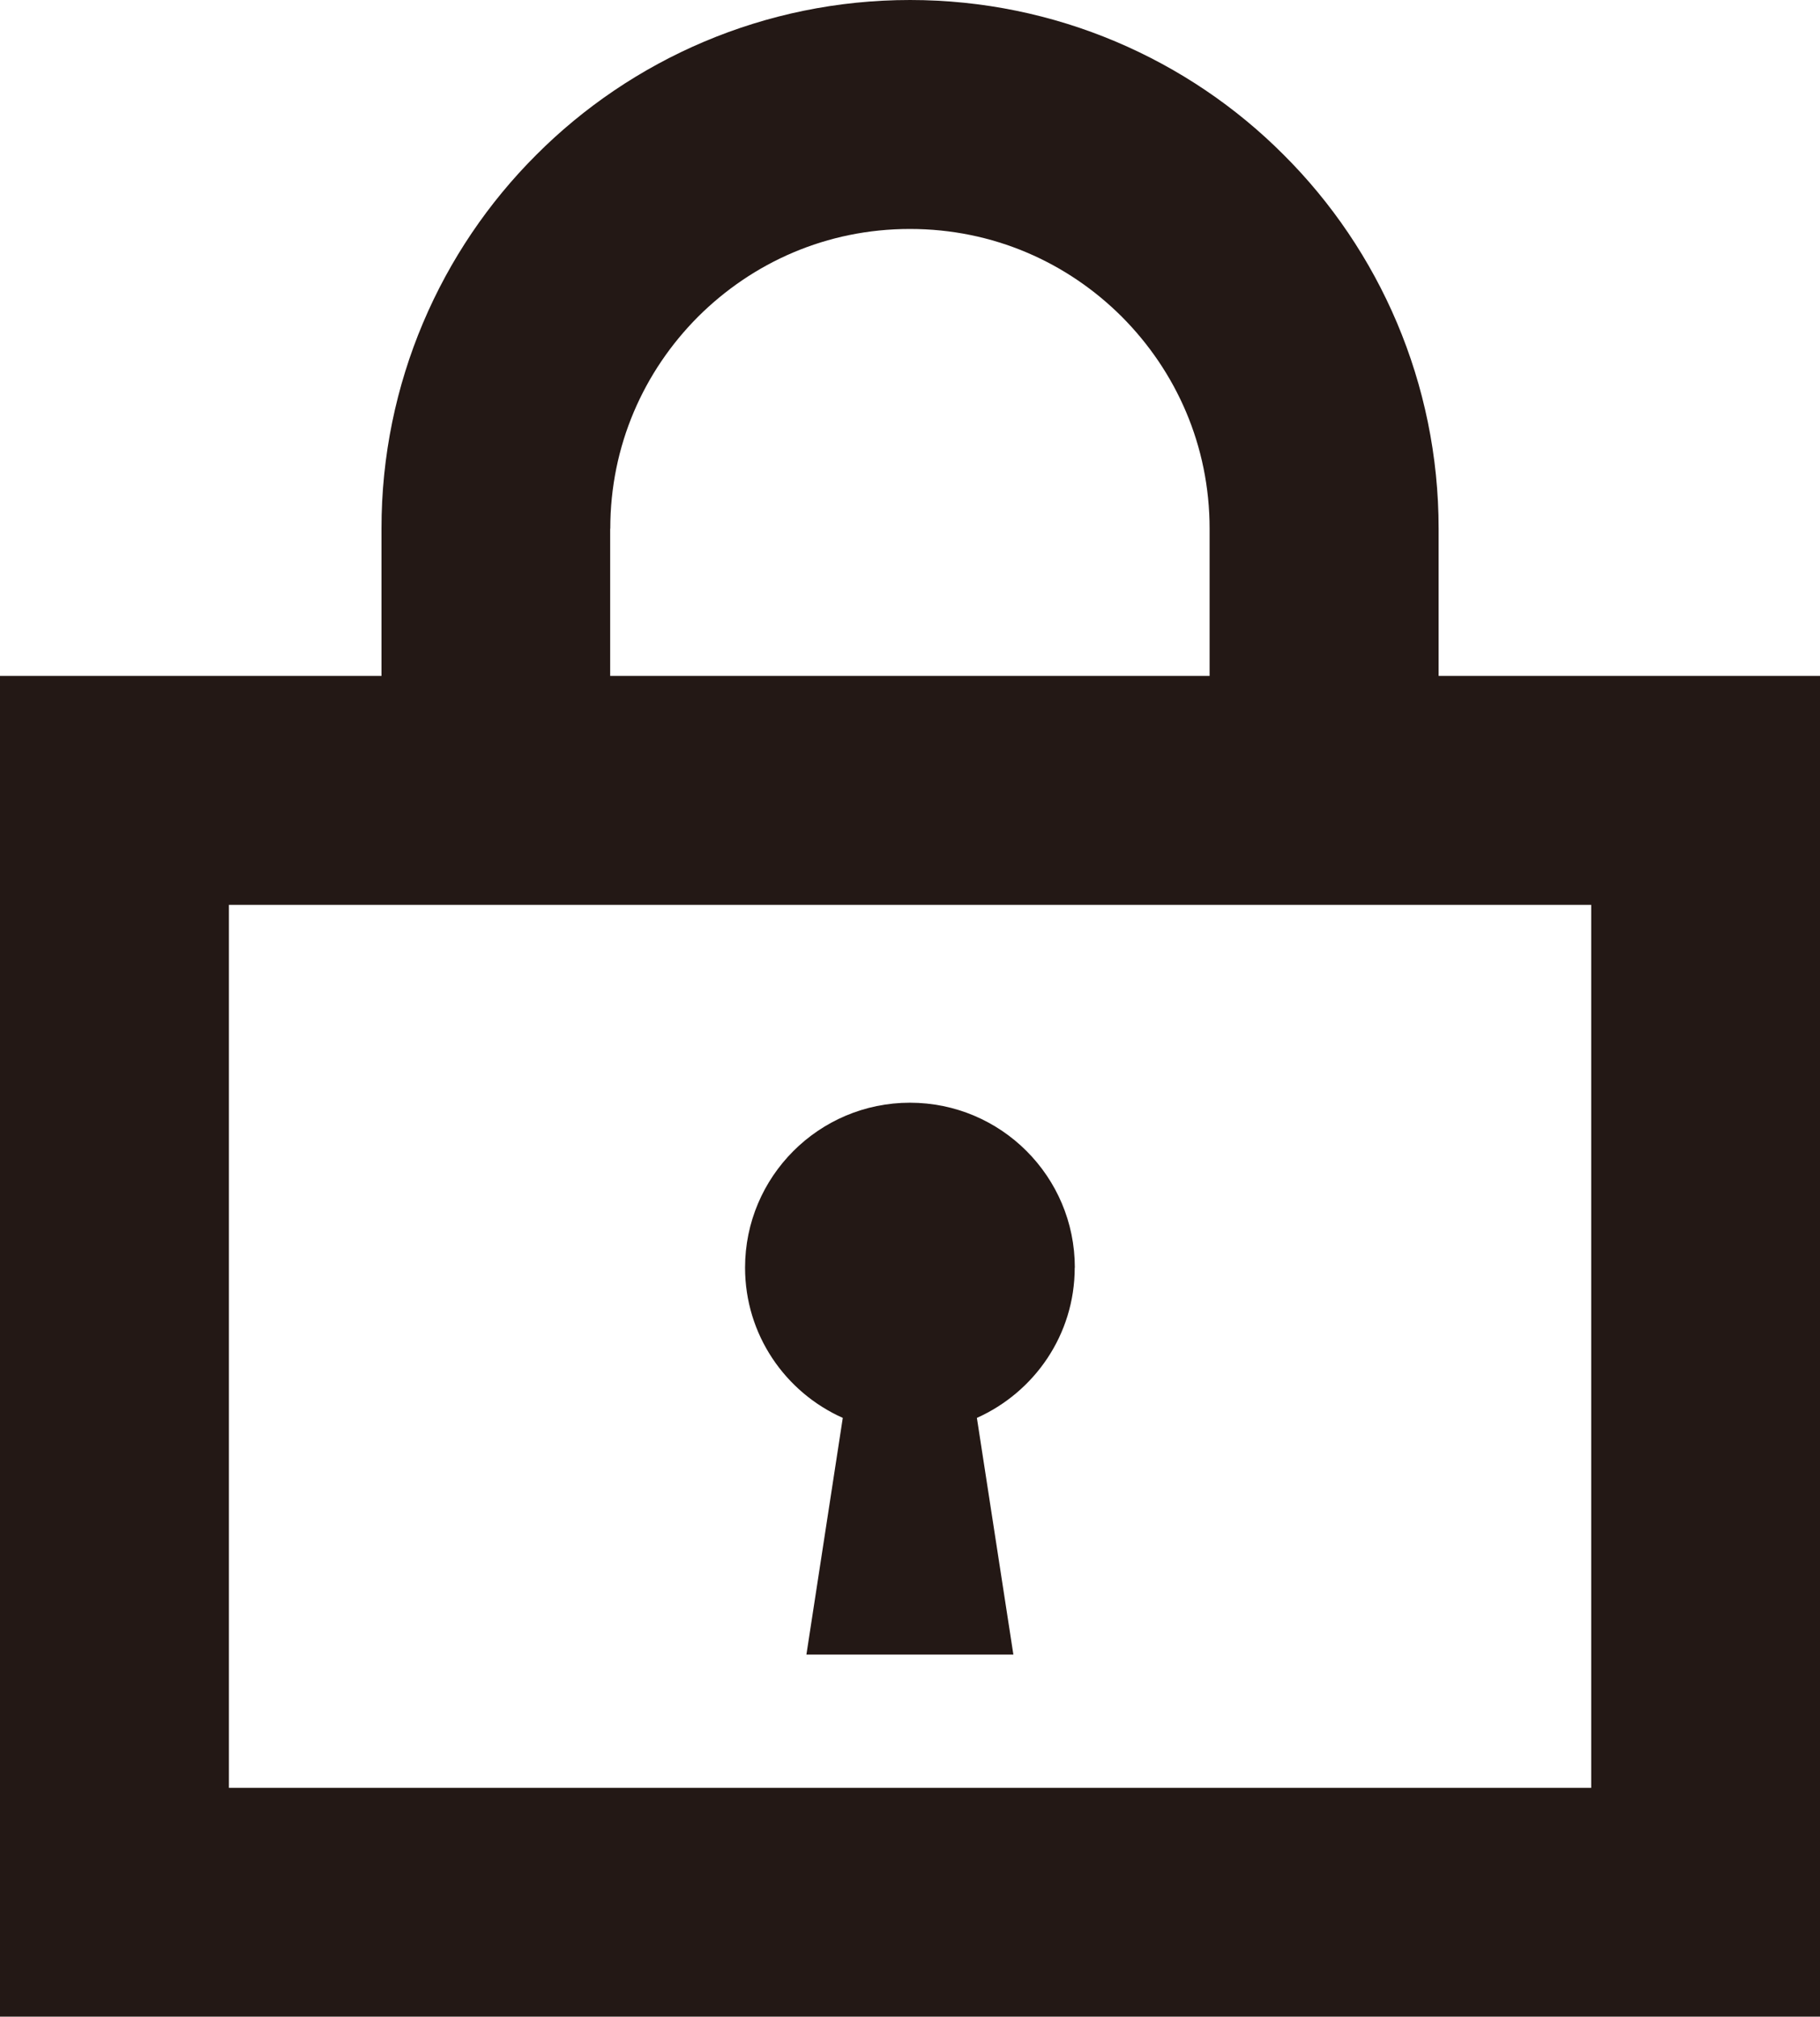
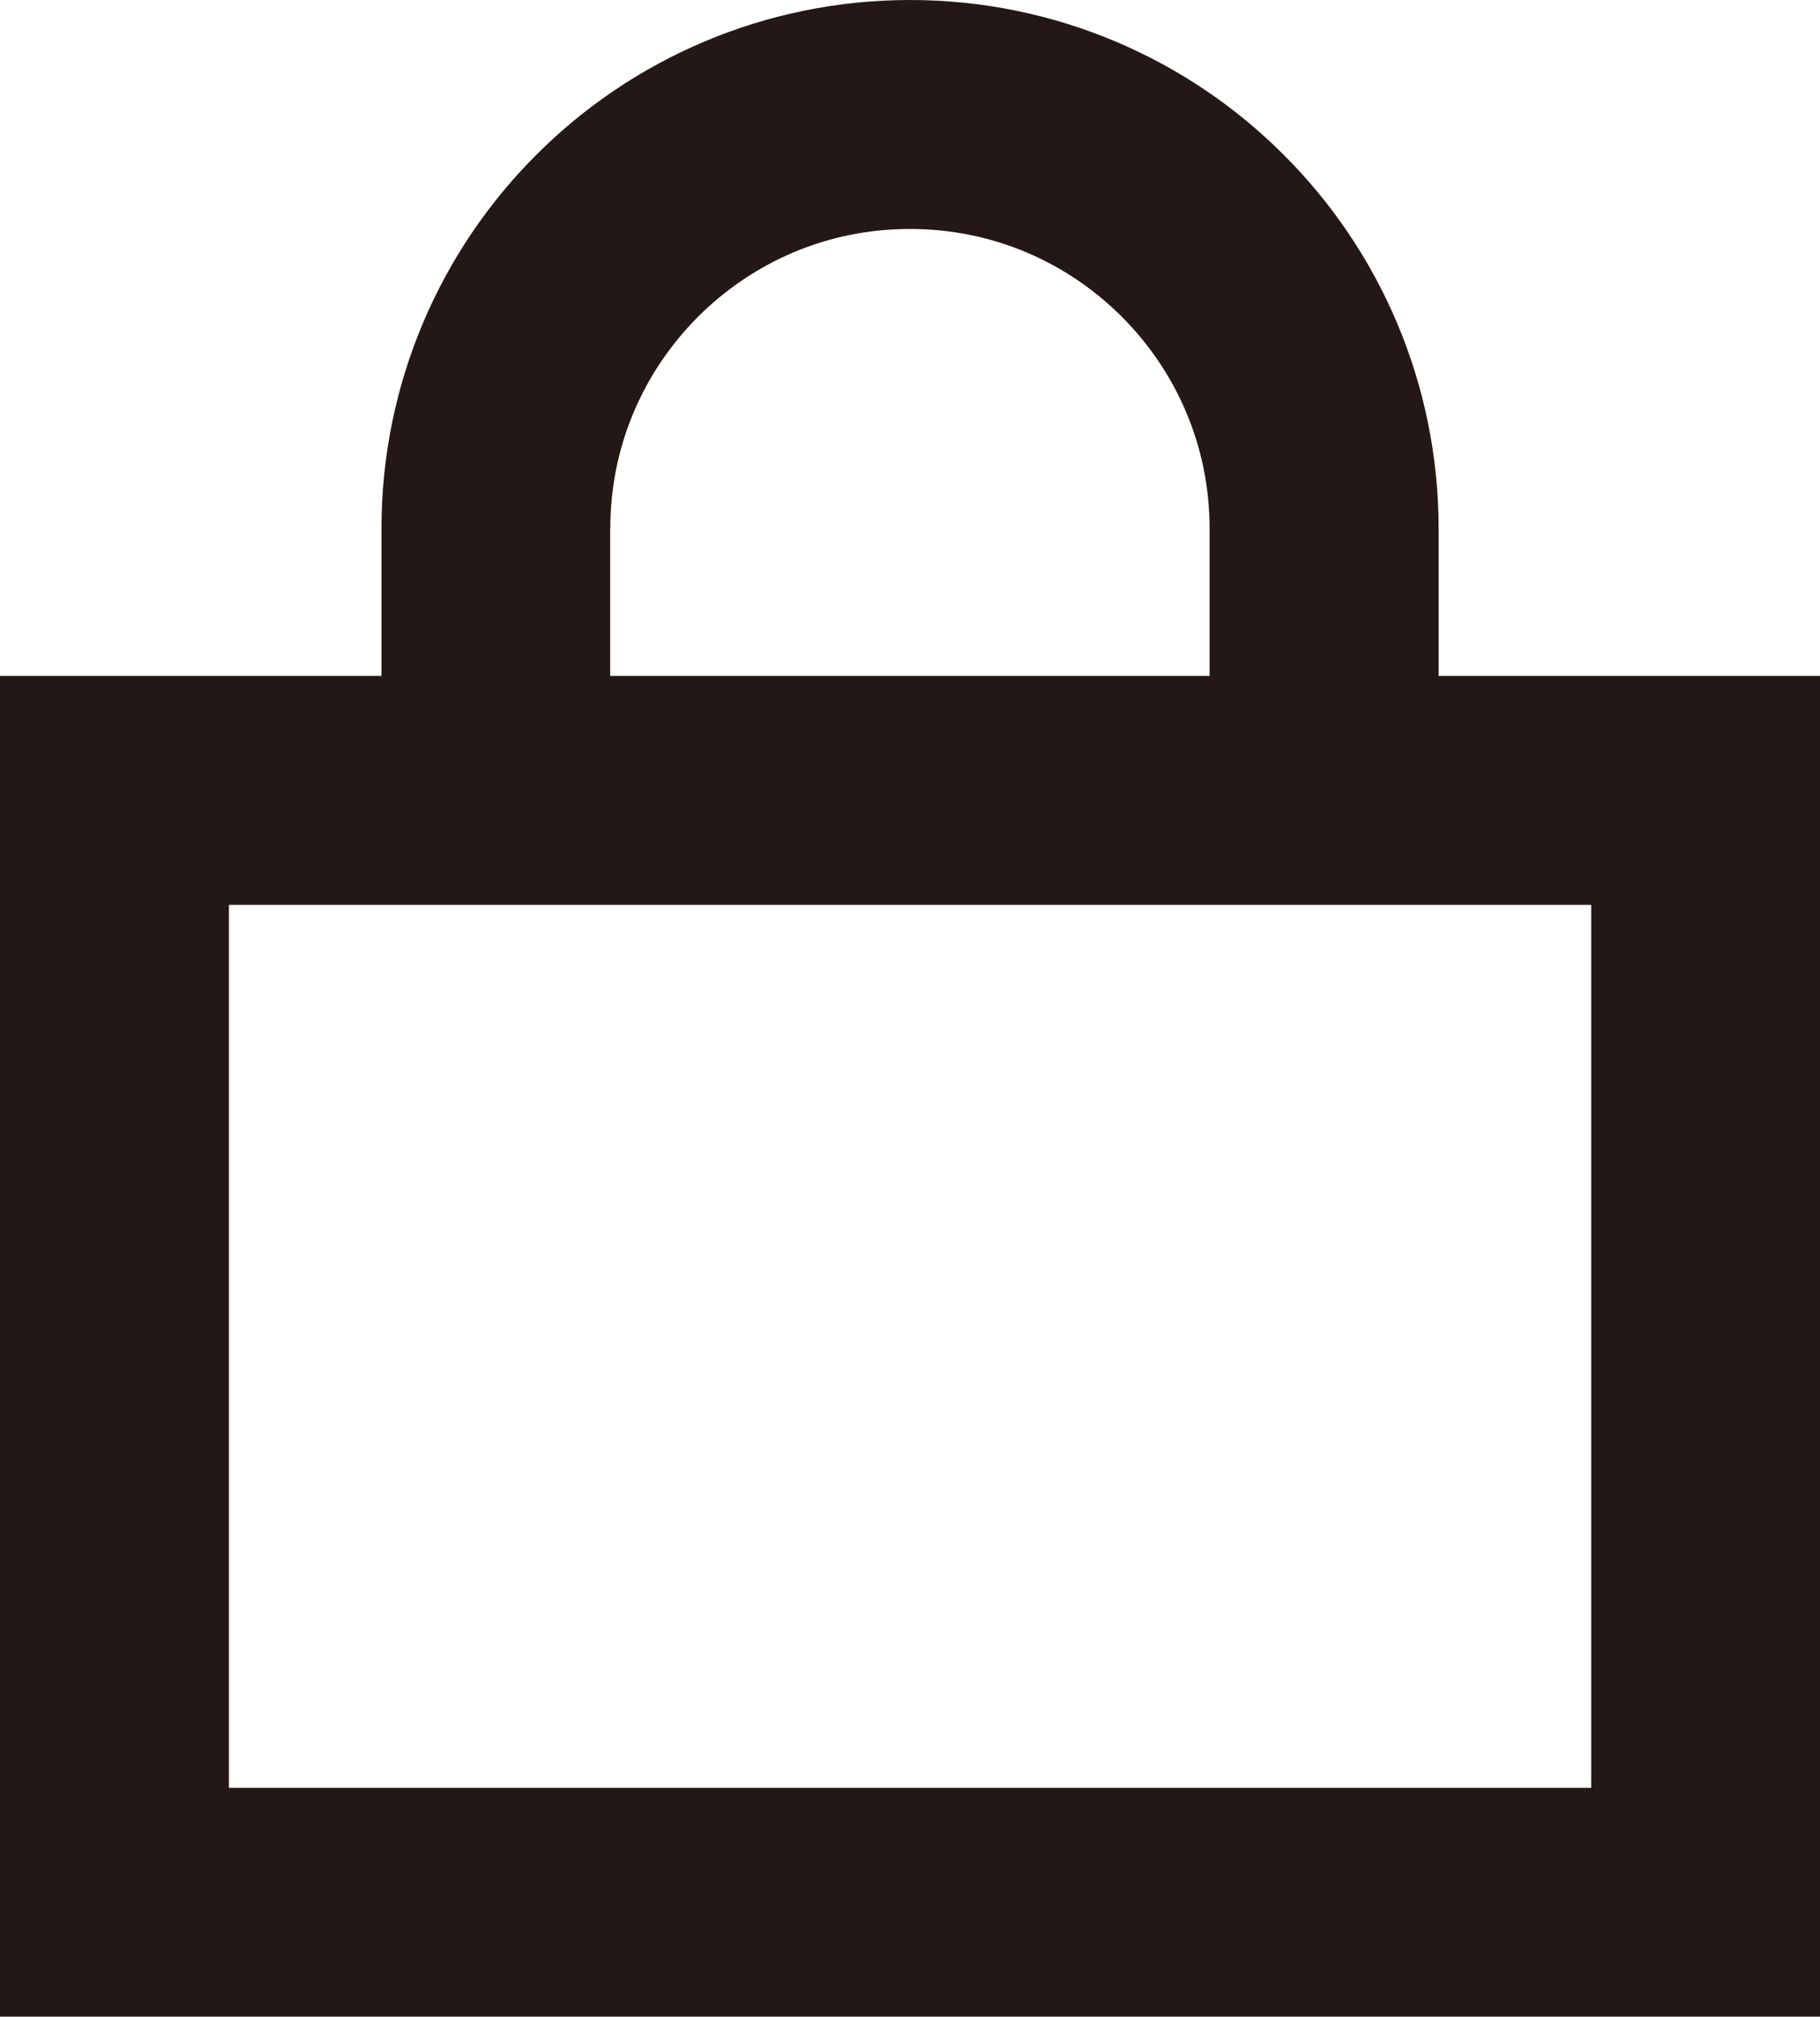
<svg xmlns="http://www.w3.org/2000/svg" id="_レイヤー_2" viewBox="0 0 162.59 180.12">
  <defs>
    <style>.cls-1{fill:#231815;stroke-width:0px;}</style>
  </defs>
  <g id="_レイヤー_1-2">
    <path class="cls-1" d="m128.52,60.37v-13.15c0-13.01-5.3-24.88-13.84-33.39C106.18,5.3,94.3,0,81.3,0c-13.01,0-24.88,5.3-33.39,13.83-8.53,8.51-13.84,20.38-13.83,33.39v13.15H0v119.75h162.59V60.37h-34.07Zm-74-13.15c0-7.42,2.98-14.05,7.84-18.93,4.88-4.86,11.5-7.84,18.93-7.84s14.06,2.98,18.93,7.84c4.86,4.88,7.84,11.51,7.84,18.93v13.15h-53.55v-13.15Zm-34.07,33.6h121.7v78.86H20.45v-78.86Z" />
-     <path class="cls-1" d="m96.02,113.22c0-8.14-6.6-14.73-14.73-14.73s-14.73,6.6-14.73,14.73c0,5.99,3.59,11.13,8.73,13.42l-3.25,21.14h18.49l-3.26-21.14c5.14-2.3,8.74-7.43,8.74-13.42Z" />
  </g>
</svg>